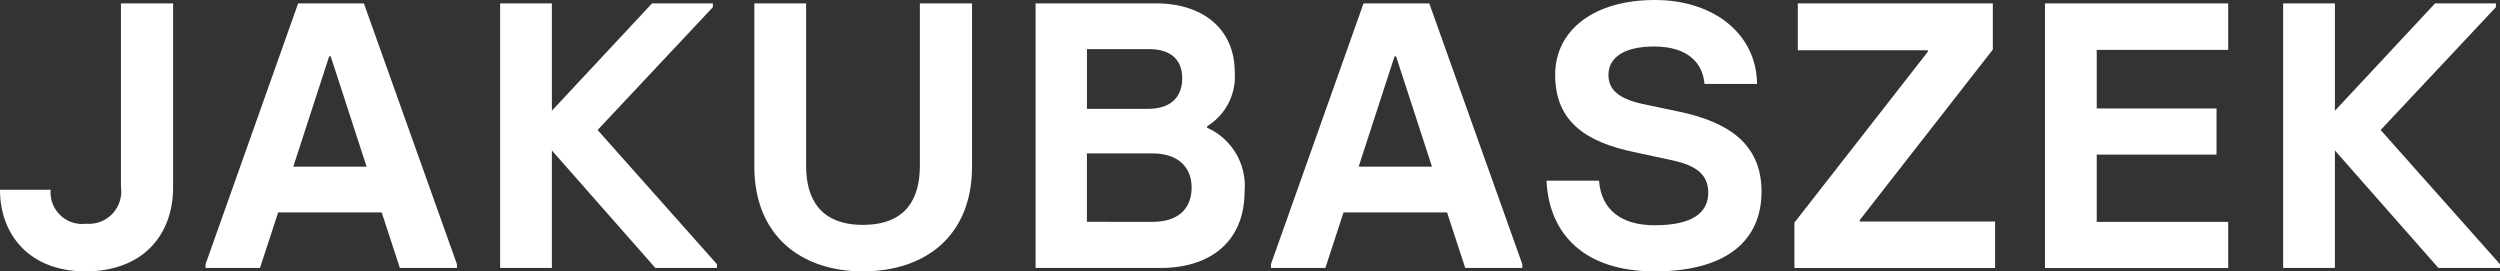
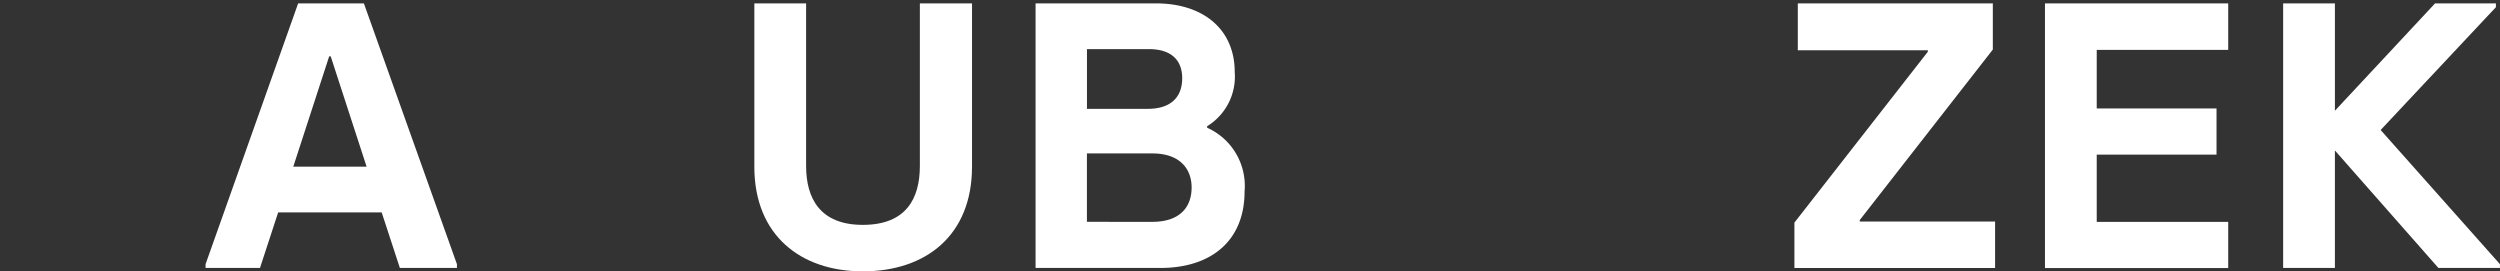
<svg xmlns="http://www.w3.org/2000/svg" width="178.73" height="19.4" viewBox="0 0 178.73 19.4">
  <rect x="0" y="0" width="178.73" height="19.4" fill="#333333" stroke="none" />
  <g id="Group_3" data-name="Group 3" transform="translate(-3015 -1689)">
-     <path id="Path_1" data-name="Path 1" d="M286.3,155.753h3.62a2.263,2.263,0,0,0,2.54,2.432,2.312,2.312,0,0,0,2.486-2.621V142.433h3.729v13.132c0,3.486-2.216,6.025-6.268,6.025-3.972,0-6.107-2.593-6.107-5.836" transform="translate(2728.701 1546.81)" fill="#fff" />
    <path id="Path_2" data-name="Path 2" d="M340.233,154.106l-2.567-7.889h-.108l-2.567,7.889Zm6.458,6.971v.27h-4.08l-1.3-3.972h-7.4l-1.3,3.972h-3.891v-.27l6.619-18.644h4.7Z" transform="translate(2700.976 1546.809)" fill="#fff" />
-     <path id="Path_3" data-name="Path 3" d="M404.98,161.078v.27h-4.4l-7.4-8.4v8.4h-3.7V142.434h3.7v7.674l7.16-7.674h4.35v.27l-8.241,8.781Z" transform="translate(2661.275 1546.809)" fill="#fff" />
    <path id="Path_4" data-name="Path 4" d="M441.953,154.106V142.434h3.7v11.619c0,2.323,1,4.214,4.053,4.214,3.107,0,4.08-1.891,4.08-4.214V142.434h3.729v11.672c0,4.918-3.3,7.484-7.809,7.484-4.431,0-7.754-2.567-7.754-7.484" transform="translate(2626.977 1546.809)" fill="#fff" />
    <path id="Path_5" data-name="Path 5" d="M508.322,158.051c1.945,0,2.81-1.026,2.81-2.459,0-1.3-.811-2.432-2.81-2.432h-4.675v4.89ZM508,149.972c1.648,0,2.459-.837,2.459-2.189,0-1.242-.729-2.08-2.378-2.08h-4.431v4.269Zm-8.025-7.538h8.619c3.324,0,5.62,1.81,5.62,4.918a4.161,4.161,0,0,1-1.972,3.863v.108a4.552,4.552,0,0,1,2.675,4.567c0,3.458-2.324,5.458-6.025,5.458h-8.916V142.434Z" transform="translate(2589.059 1546.809)" fill="#fff" />
-     <path id="Path_6" data-name="Path 6" d="M560.067,154.106l-2.567-7.889h-.108l-2.567,7.889Zm6.458,6.971v.27h-4.08l-1.3-3.972h-7.4l-1.3,3.972h-3.89v-.27l6.619-18.644h4.7Z" transform="translate(2557.308 1546.809)" fill="#fff" />
-     <path id="Path_7" data-name="Path 7" d="M605.406,154.647h3.755c.163,2.134,1.648,3.189,3.972,3.189,2.7,0,3.836-.892,3.836-2.324,0-1.27-.811-1.945-2.594-2.324l-2.756-.594c-3.27-.7-5.593-2.081-5.593-5.512,0-3.188,2.756-5.35,7.133-5.35,4.242,0,7.268,2.459,7.3,6H616.7c-.108-1.459-1.162-2.675-3.594-2.675-2.27,0-3.27.864-3.27,2.026,0,.973.594,1.675,2.432,2.08l2.567.541c3.512.729,5.944,2.27,5.944,5.728,0,3.377-2.35,5.7-7.646,5.7-4.918,0-7.539-2.567-7.728-6.485" transform="translate(2520.156 1547.268)" fill="#fff" />
    <path id="Path_8" data-name="Path 8" d="M656.562,158.106l9.537-12.213v-.108h-9.294v-3.35h13.942v3.3l-9.511,12.185v.108h9.673v3.323H656.562Z" transform="translate(2486.724 1546.809)" fill="#fff" />
    <path id="Path_9" data-name="Path 9" d="M708.265,142.434h13.1v3.323h-9.4v4.188h8.565v3.3h-8.565v4.809h9.4v3.3h-13.1Z" transform="translate(2452.934 1546.809)" fill="#fff" />
    <path id="Path_10" data-name="Path 10" d="M772.9,161.078v.27h-4.4l-7.4-8.4v8.4h-3.7V142.434h3.7v7.674l7.16-7.674h4.35v.27l-8.241,8.781Z" transform="translate(2420.827 1546.809)" fill="#fff" />
  </g>
</svg>